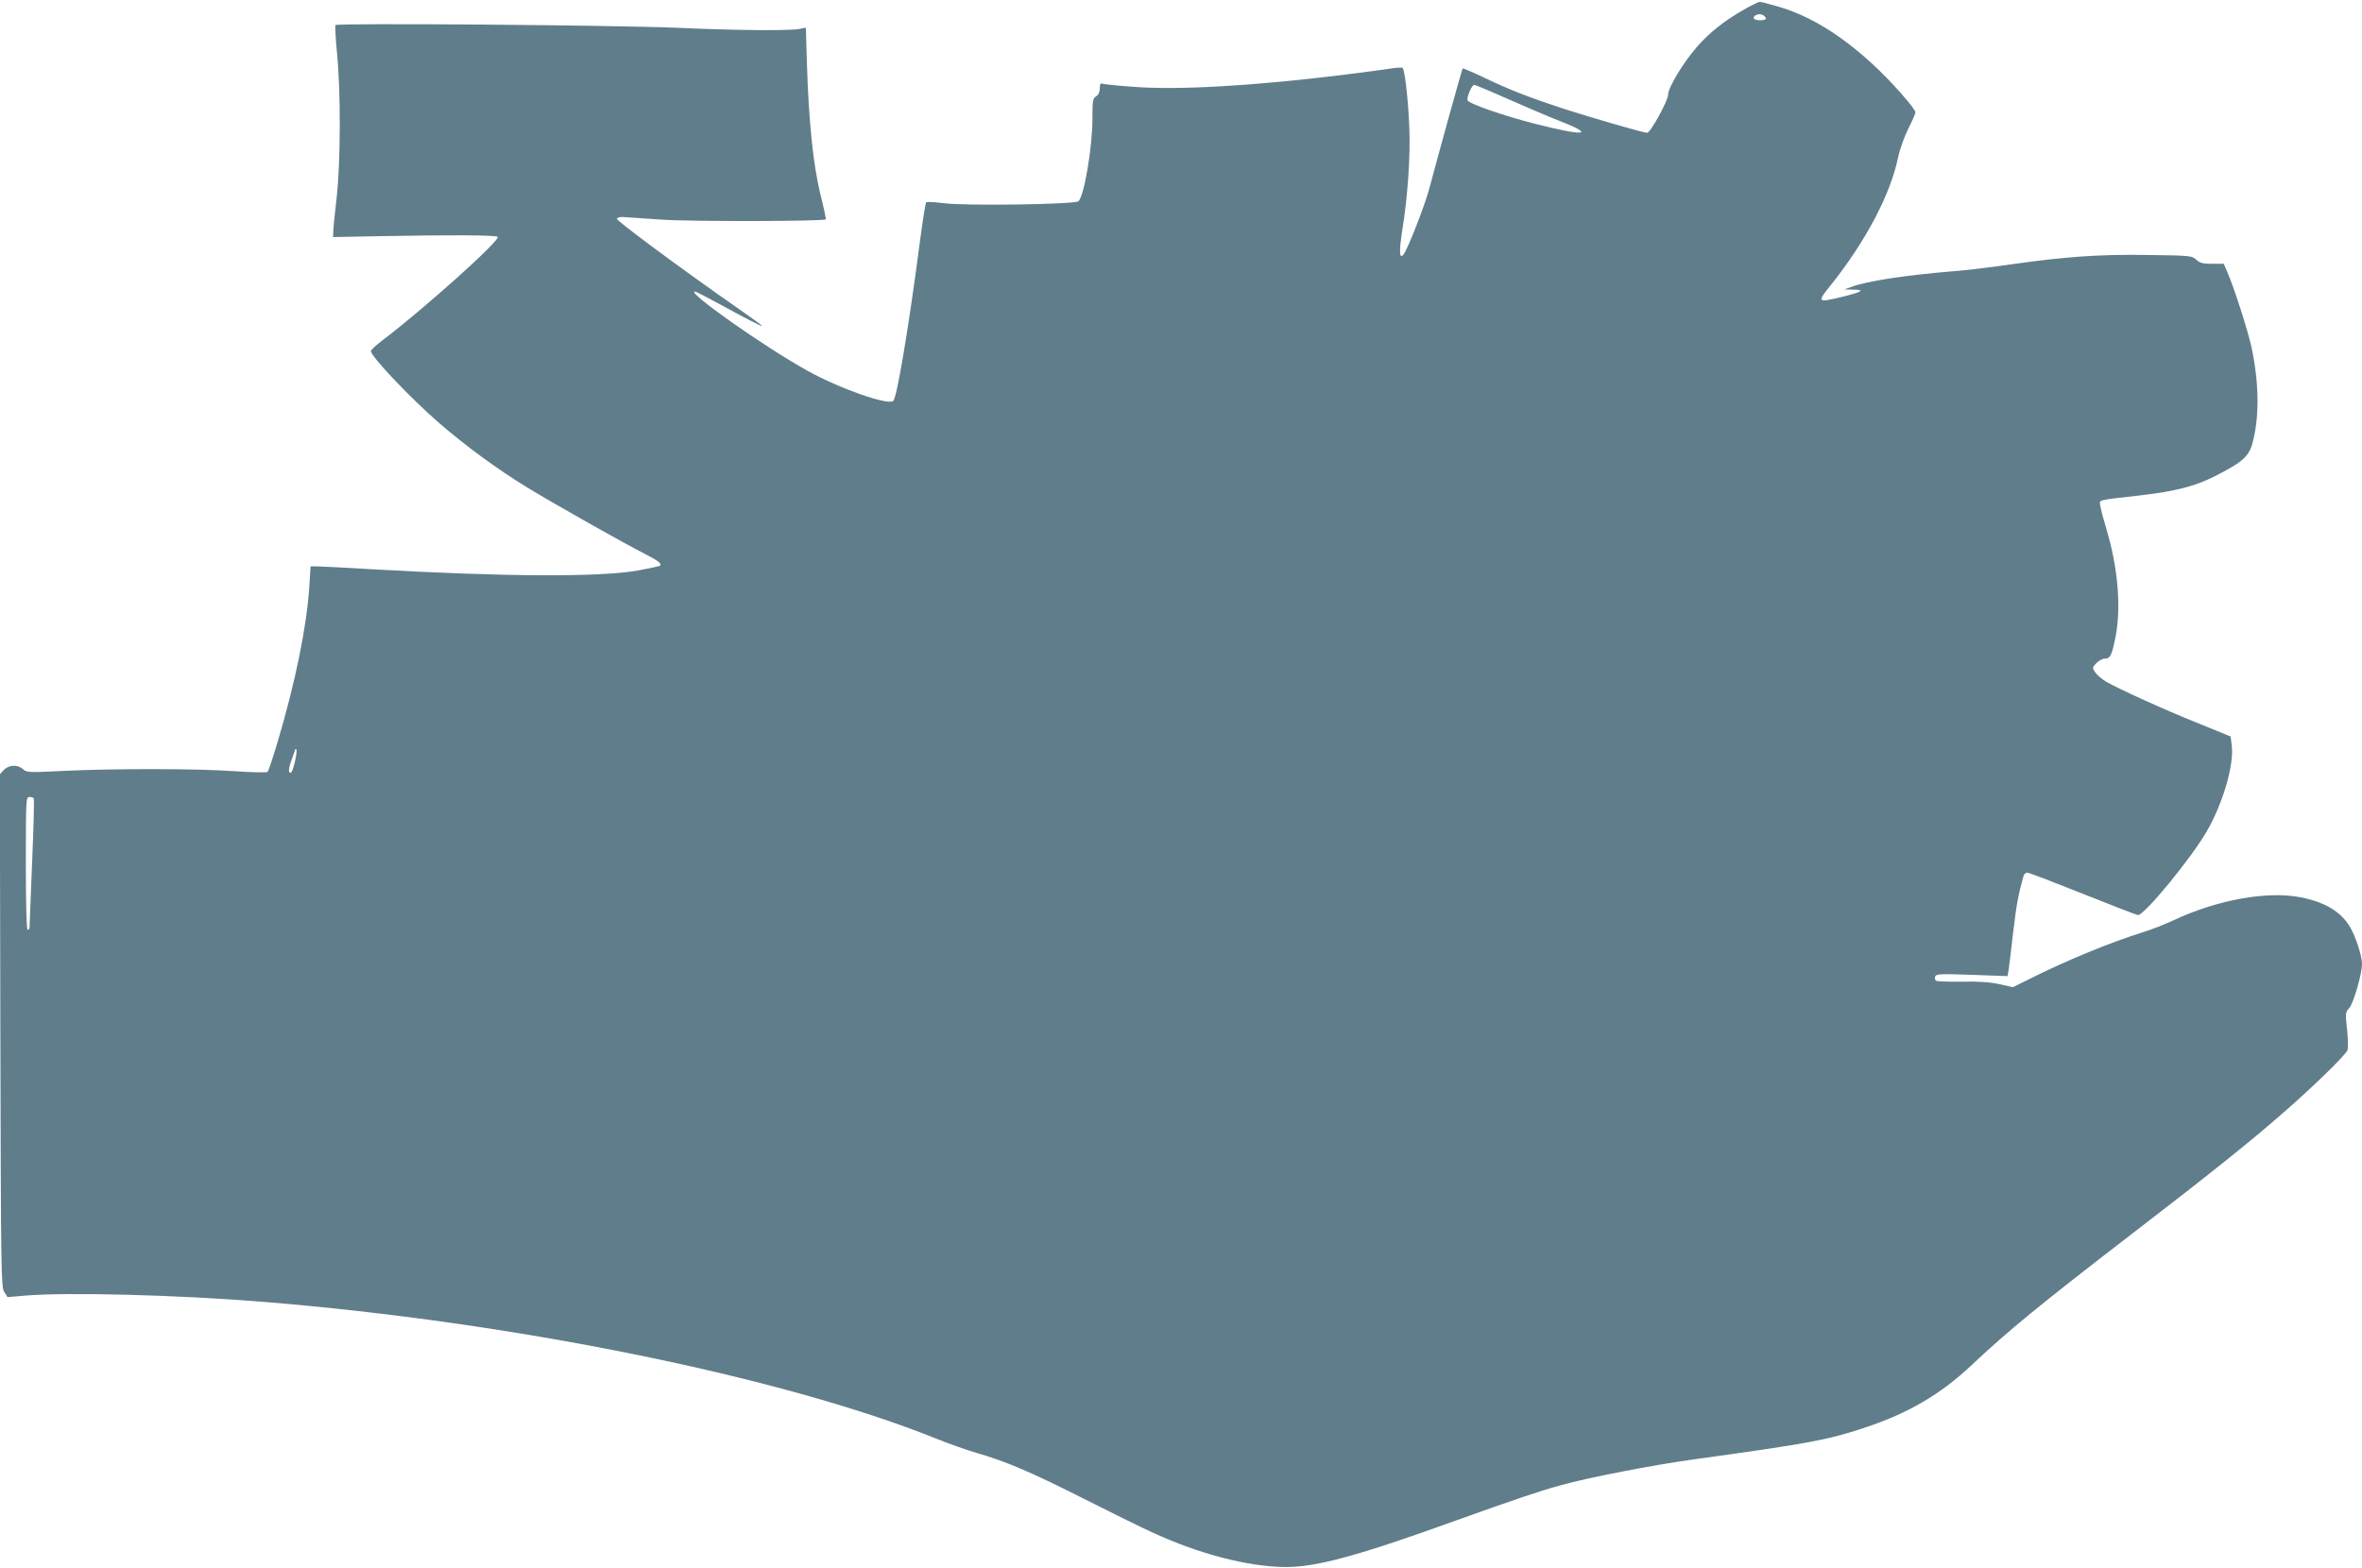
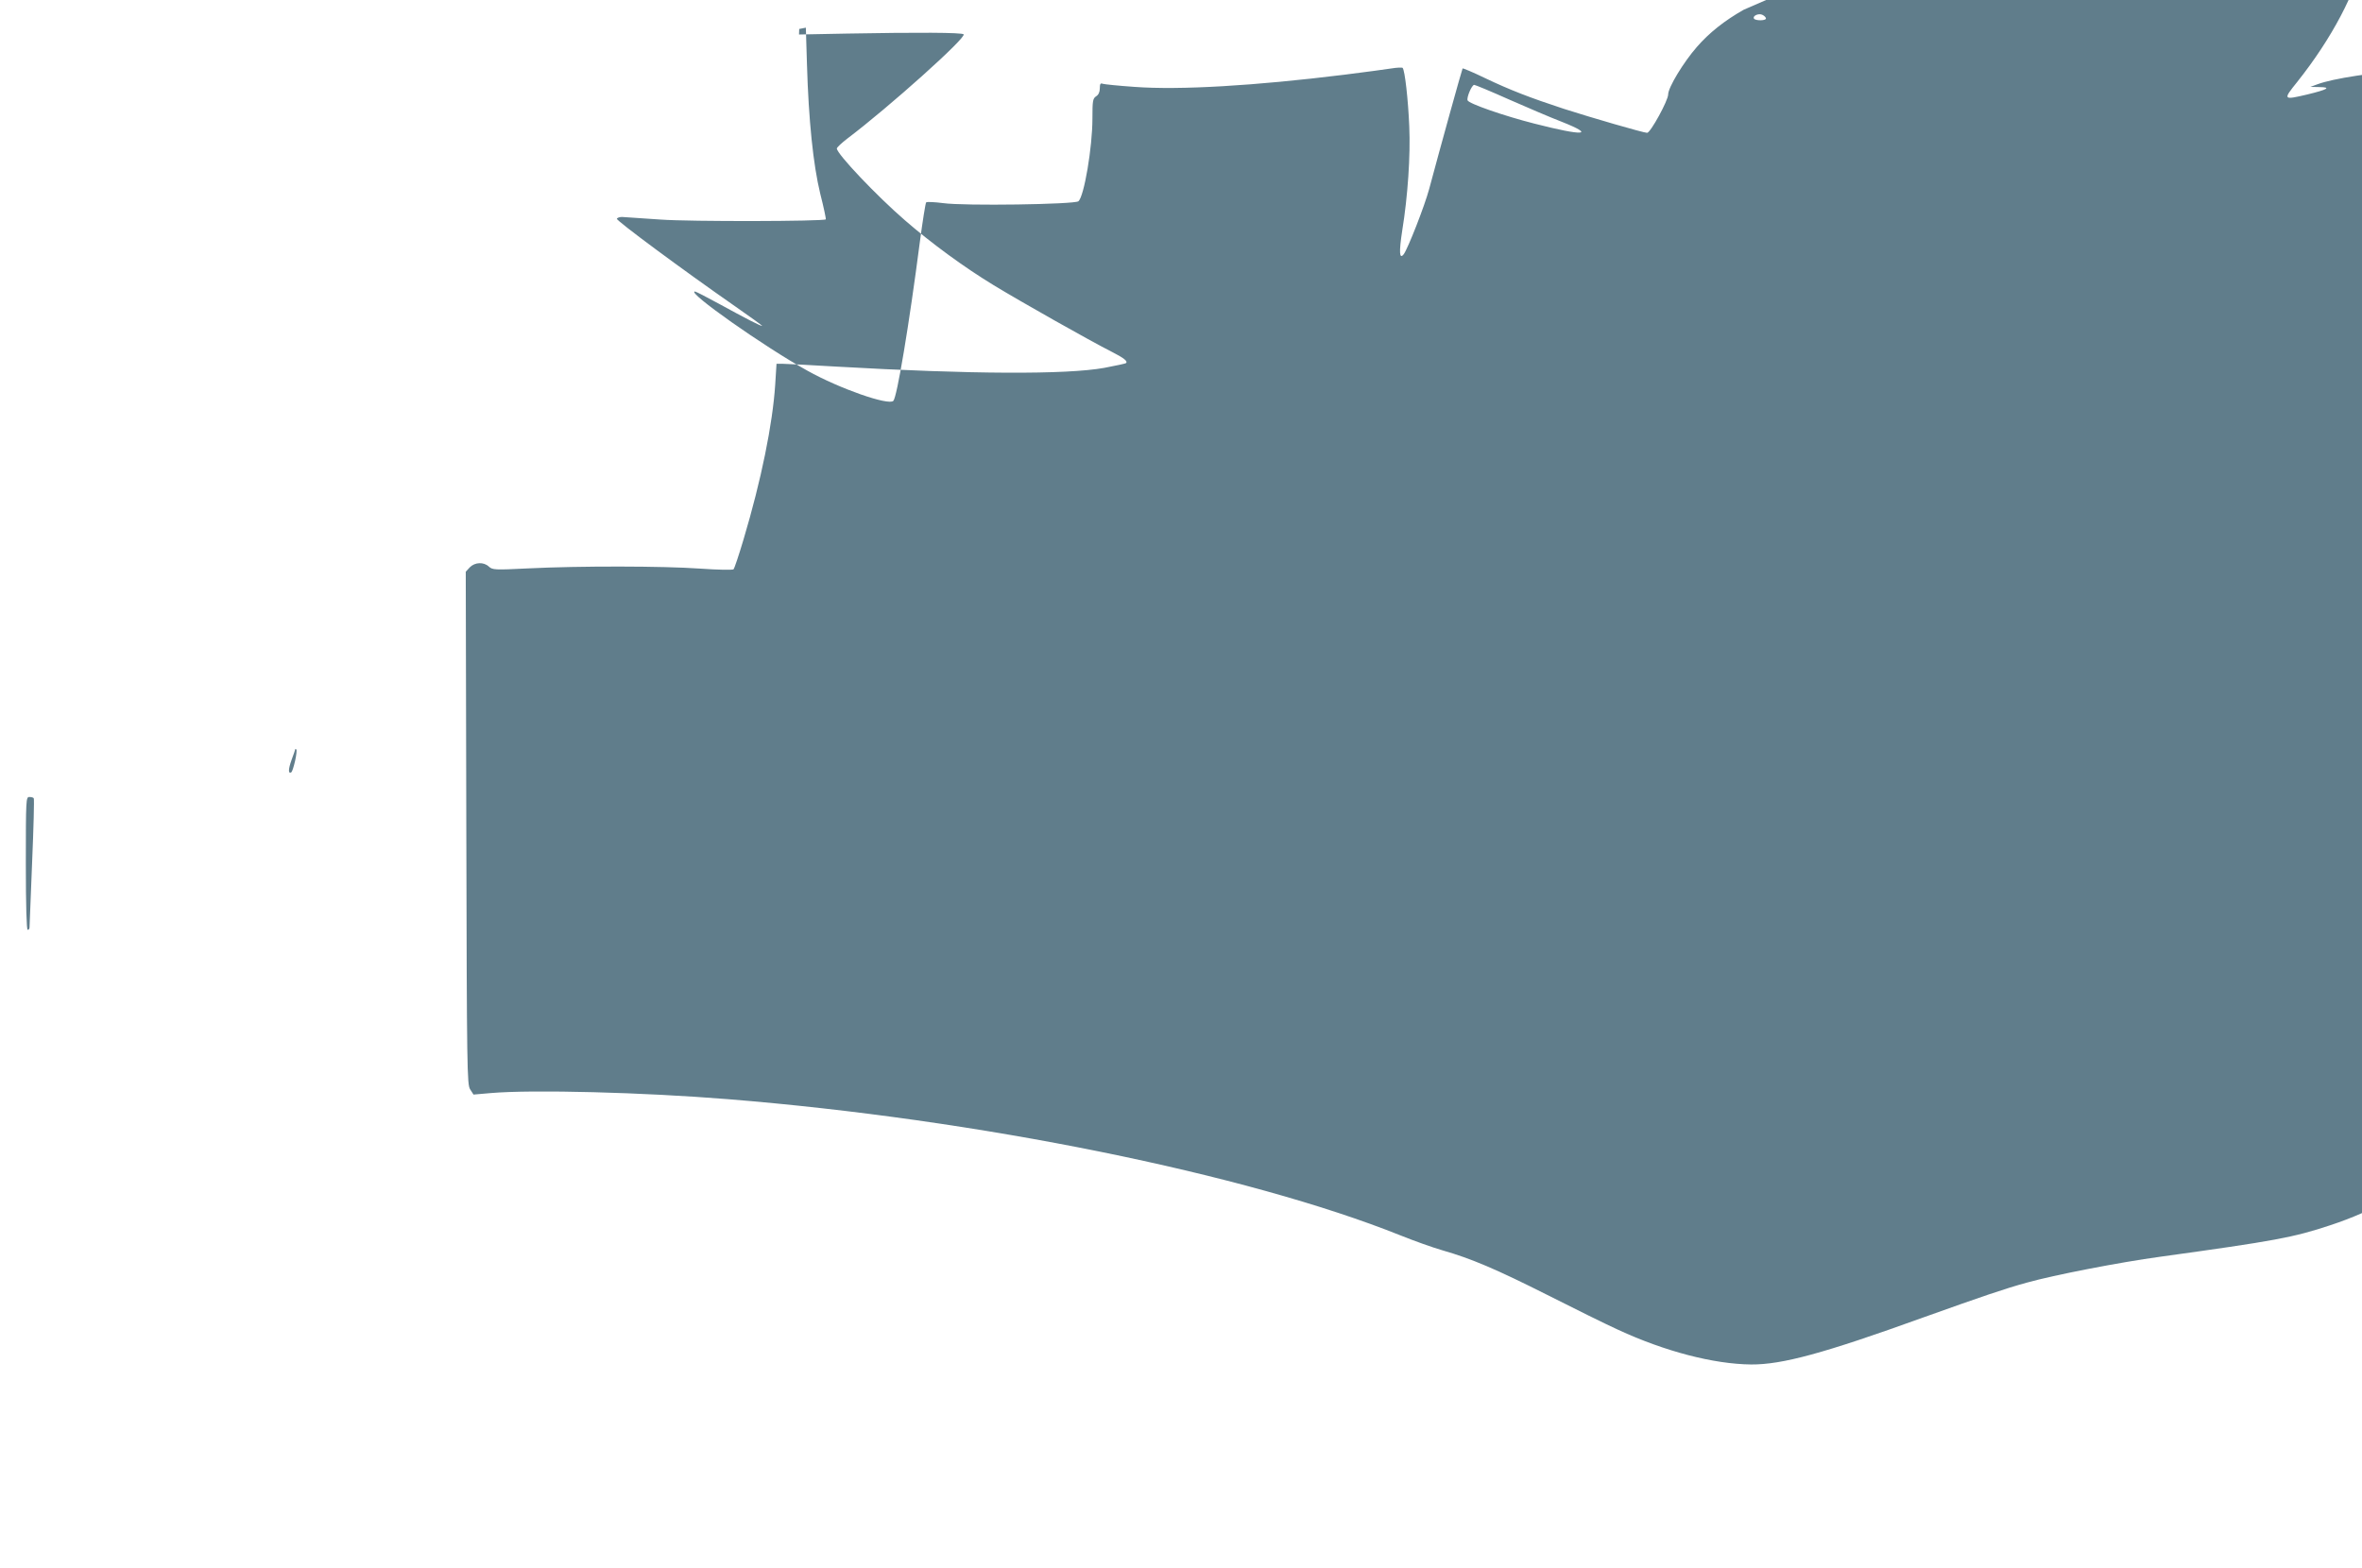
<svg xmlns="http://www.w3.org/2000/svg" version="1.0" width="1280pt" height="850pt" viewBox="0 0 1280 850" preserveAspectRatio="xMidYMid meet">
  <g transform="translate(0,850) scale(0.1,-0.1)" fill="#607d8b" stroke="none">
-     <path d="M9449 8447 c-104 -59 -187 -125 -253 -201 -72 -82 -156 -220 -156 -258 0 -33 -96 -208 -114 -208 -19 0 -305 83 -451 130 -183 60 -292 102 -428 167 -64 31 -119 54 -121 52 -3 -4 -121 -428 -181 -653 -25 -93 -116 -325 -138 -354 -24 -31 -26 12 -8 129 30 185 45 406 38 564 -6 145 -24 305 -36 317 -3 3 -31 2 -61 -3 -30 -5 -145 -20 -255 -34 -485 -60 -893 -84 -1136 -66 -87 6 -165 14 -174 17 -11 5 -15 -1 -15 -25 0 -20 -7 -35 -20 -43 -18 -12 -20 -24 -20 -121 0 -155 -45 -422 -76 -448 -21 -17 -619 -26 -733 -10 -47 6 -88 8 -92 4 -4 -5 -19 -100 -34 -213 -59 -455 -124 -843 -144 -863 -26 -26 -291 66 -466 164 -233 129 -659 429 -609 429 5 0 63 -30 129 -66 144 -79 235 -126 235 -120 0 2 -65 49 -144 104 -293 204 -646 466 -643 476 2 6 15 10 28 10 13 -1 106 -7 207 -14 164 -12 885 -10 897 1 2 2 -11 65 -30 139 -38 157 -63 396 -72 703 l-6 197 -36 -7 c-48 -10 -347 -8 -651 6 -327 15 -1855 27 -1862 15 -3 -5 1 -72 8 -149 21 -209 20 -586 -1 -780 -10 -88 -19 -173 -19 -190 l-1 -30 260 5 c385 7 622 6 632 -4 17 -17 -406 -396 -630 -565 -31 -24 -57 -48 -57 -54 0 -29 216 -257 370 -390 144 -125 319 -253 480 -351 146 -89 525 -303 638 -360 67 -34 90 -52 79 -62 -2 -3 -56 -14 -118 -26 -206 -37 -720 -35 -1454 7 -137 8 -266 15 -286 15 l-36 0 -7 -112 c-14 -214 -75 -516 -172 -841 -25 -84 -49 -156 -54 -161 -5 -4 -84 -3 -182 4 -197 14 -652 15 -933 1 -180 -9 -191 -8 -211 10 -28 26 -75 24 -103 -4 l-22 -24 3 -1389 c3 -1317 4 -1391 21 -1417 l18 -28 92 8 c228 20 830 4 1287 -33 1353 -109 2810 -404 3646 -739 72 -29 173 -65 225 -80 157 -45 291 -102 569 -242 146 -74 318 -159 384 -189 253 -117 517 -186 721 -188 167 -1 393 60 930 254 319 114 444 157 565 190 146 41 502 110 722 140 622 86 720 104 922 171 238 79 411 180 582 341 200 188 367 325 884 723 416 320 626 488 805 645 162 141 335 310 346 337 4 12 4 62 -2 114 -10 87 -9 92 12 115 22 24 69 184 69 239 0 43 -34 148 -64 199 -49 83 -133 135 -267 162 -181 36 -454 -13 -692 -125 -45 -21 -120 -51 -167 -65 -179 -56 -416 -154 -613 -253 l-89 -44 -71 16 c-50 11 -111 16 -203 14 -72 -1 -136 1 -142 5 -6 4 -8 14 -5 23 6 14 27 15 199 9 l193 -7 6 33 c3 18 14 112 25 208 18 151 28 204 56 303 3 9 12 17 20 17 9 0 144 -52 302 -115 157 -63 292 -115 298 -115 36 0 291 311 374 456 88 153 148 362 134 465 l-6 47 -167 68 c-188 75 -438 189 -506 228 -25 15 -52 38 -61 52 -16 23 -16 26 6 49 13 14 34 25 46 25 31 0 39 19 60 126 29 158 11 371 -52 579 -15 50 -29 104 -32 122 -5 36 -26 30 218 58 188 22 295 49 403 104 145 73 182 105 202 174 40 141 38 330 -4 526 -21 94 -93 319 -130 404 l-20 47 -63 0 c-50 0 -66 4 -86 22 -23 22 -31 23 -265 26 -263 4 -445 -9 -754 -53 -95 -14 -228 -30 -295 -35 -257 -21 -470 -53 -555 -85 l-38 -14 50 -1 c65 -1 45 -13 -66 -40 -132 -31 -134 -30 -55 68 187 235 321 489 362 689 9 43 34 113 55 155 22 43 39 83 39 89 0 20 -138 176 -234 263 -174 160 -342 262 -512 311 -47 14 -91 25 -98 25 -6 0 -45 -19 -87 -43z m121 -47 c0 -13 -57 -13 -65 -1 -9 16 27 31 47 20 10 -5 18 -14 18 -19z m-1393 -439 c98 -43 226 -98 286 -121 187 -74 121 -79 -148 -10 -165 42 -355 108 -362 126 -6 16 23 84 36 84 5 0 90 -35 188 -79z m-6578 -3586 c-7 -31 -16 -58 -20 -61 -18 -11 -17 17 1 67 11 29 20 56 20 58 0 2 3 2 6 -2 3 -3 0 -31 -7 -62z m-1416 -202 c3 -5 -1 -161 -9 -348 -7 -187 -14 -346 -14 -352 0 -7 -4 -13 -10 -13 -6 0 -10 127 -10 360 0 350 1 360 19 360 11 0 22 -3 24 -7z" />
+     <path d="M9449 8447 c-104 -59 -187 -125 -253 -201 -72 -82 -156 -220 -156 -258 0 -33 -96 -208 -114 -208 -19 0 -305 83 -451 130 -183 60 -292 102 -428 167 -64 31 -119 54 -121 52 -3 -4 -121 -428 -181 -653 -25 -93 -116 -325 -138 -354 -24 -31 -26 12 -8 129 30 185 45 406 38 564 -6 145 -24 305 -36 317 -3 3 -31 2 -61 -3 -30 -5 -145 -20 -255 -34 -485 -60 -893 -84 -1136 -66 -87 6 -165 14 -174 17 -11 5 -15 -1 -15 -25 0 -20 -7 -35 -20 -43 -18 -12 -20 -24 -20 -121 0 -155 -45 -422 -76 -448 -21 -17 -619 -26 -733 -10 -47 6 -88 8 -92 4 -4 -5 -19 -100 -34 -213 -59 -455 -124 -843 -144 -863 -26 -26 -291 66 -466 164 -233 129 -659 429 -609 429 5 0 63 -30 129 -66 144 -79 235 -126 235 -120 0 2 -65 49 -144 104 -293 204 -646 466 -643 476 2 6 15 10 28 10 13 -1 106 -7 207 -14 164 -12 885 -10 897 1 2 2 -11 65 -30 139 -38 157 -63 396 -72 703 l-6 197 -36 -7 l-1 -30 260 5 c385 7 622 6 632 -4 17 -17 -406 -396 -630 -565 -31 -24 -57 -48 -57 -54 0 -29 216 -257 370 -390 144 -125 319 -253 480 -351 146 -89 525 -303 638 -360 67 -34 90 -52 79 -62 -2 -3 -56 -14 -118 -26 -206 -37 -720 -35 -1454 7 -137 8 -266 15 -286 15 l-36 0 -7 -112 c-14 -214 -75 -516 -172 -841 -25 -84 -49 -156 -54 -161 -5 -4 -84 -3 -182 4 -197 14 -652 15 -933 1 -180 -9 -191 -8 -211 10 -28 26 -75 24 -103 -4 l-22 -24 3 -1389 c3 -1317 4 -1391 21 -1417 l18 -28 92 8 c228 20 830 4 1287 -33 1353 -109 2810 -404 3646 -739 72 -29 173 -65 225 -80 157 -45 291 -102 569 -242 146 -74 318 -159 384 -189 253 -117 517 -186 721 -188 167 -1 393 60 930 254 319 114 444 157 565 190 146 41 502 110 722 140 622 86 720 104 922 171 238 79 411 180 582 341 200 188 367 325 884 723 416 320 626 488 805 645 162 141 335 310 346 337 4 12 4 62 -2 114 -10 87 -9 92 12 115 22 24 69 184 69 239 0 43 -34 148 -64 199 -49 83 -133 135 -267 162 -181 36 -454 -13 -692 -125 -45 -21 -120 -51 -167 -65 -179 -56 -416 -154 -613 -253 l-89 -44 -71 16 c-50 11 -111 16 -203 14 -72 -1 -136 1 -142 5 -6 4 -8 14 -5 23 6 14 27 15 199 9 l193 -7 6 33 c3 18 14 112 25 208 18 151 28 204 56 303 3 9 12 17 20 17 9 0 144 -52 302 -115 157 -63 292 -115 298 -115 36 0 291 311 374 456 88 153 148 362 134 465 l-6 47 -167 68 c-188 75 -438 189 -506 228 -25 15 -52 38 -61 52 -16 23 -16 26 6 49 13 14 34 25 46 25 31 0 39 19 60 126 29 158 11 371 -52 579 -15 50 -29 104 -32 122 -5 36 -26 30 218 58 188 22 295 49 403 104 145 73 182 105 202 174 40 141 38 330 -4 526 -21 94 -93 319 -130 404 l-20 47 -63 0 c-50 0 -66 4 -86 22 -23 22 -31 23 -265 26 -263 4 -445 -9 -754 -53 -95 -14 -228 -30 -295 -35 -257 -21 -470 -53 -555 -85 l-38 -14 50 -1 c65 -1 45 -13 -66 -40 -132 -31 -134 -30 -55 68 187 235 321 489 362 689 9 43 34 113 55 155 22 43 39 83 39 89 0 20 -138 176 -234 263 -174 160 -342 262 -512 311 -47 14 -91 25 -98 25 -6 0 -45 -19 -87 -43z m121 -47 c0 -13 -57 -13 -65 -1 -9 16 27 31 47 20 10 -5 18 -14 18 -19z m-1393 -439 c98 -43 226 -98 286 -121 187 -74 121 -79 -148 -10 -165 42 -355 108 -362 126 -6 16 23 84 36 84 5 0 90 -35 188 -79z m-6578 -3586 c-7 -31 -16 -58 -20 -61 -18 -11 -17 17 1 67 11 29 20 56 20 58 0 2 3 2 6 -2 3 -3 0 -31 -7 -62z m-1416 -202 c3 -5 -1 -161 -9 -348 -7 -187 -14 -346 -14 -352 0 -7 -4 -13 -10 -13 -6 0 -10 127 -10 360 0 350 1 360 19 360 11 0 22 -3 24 -7z" />
  </g>
</svg>